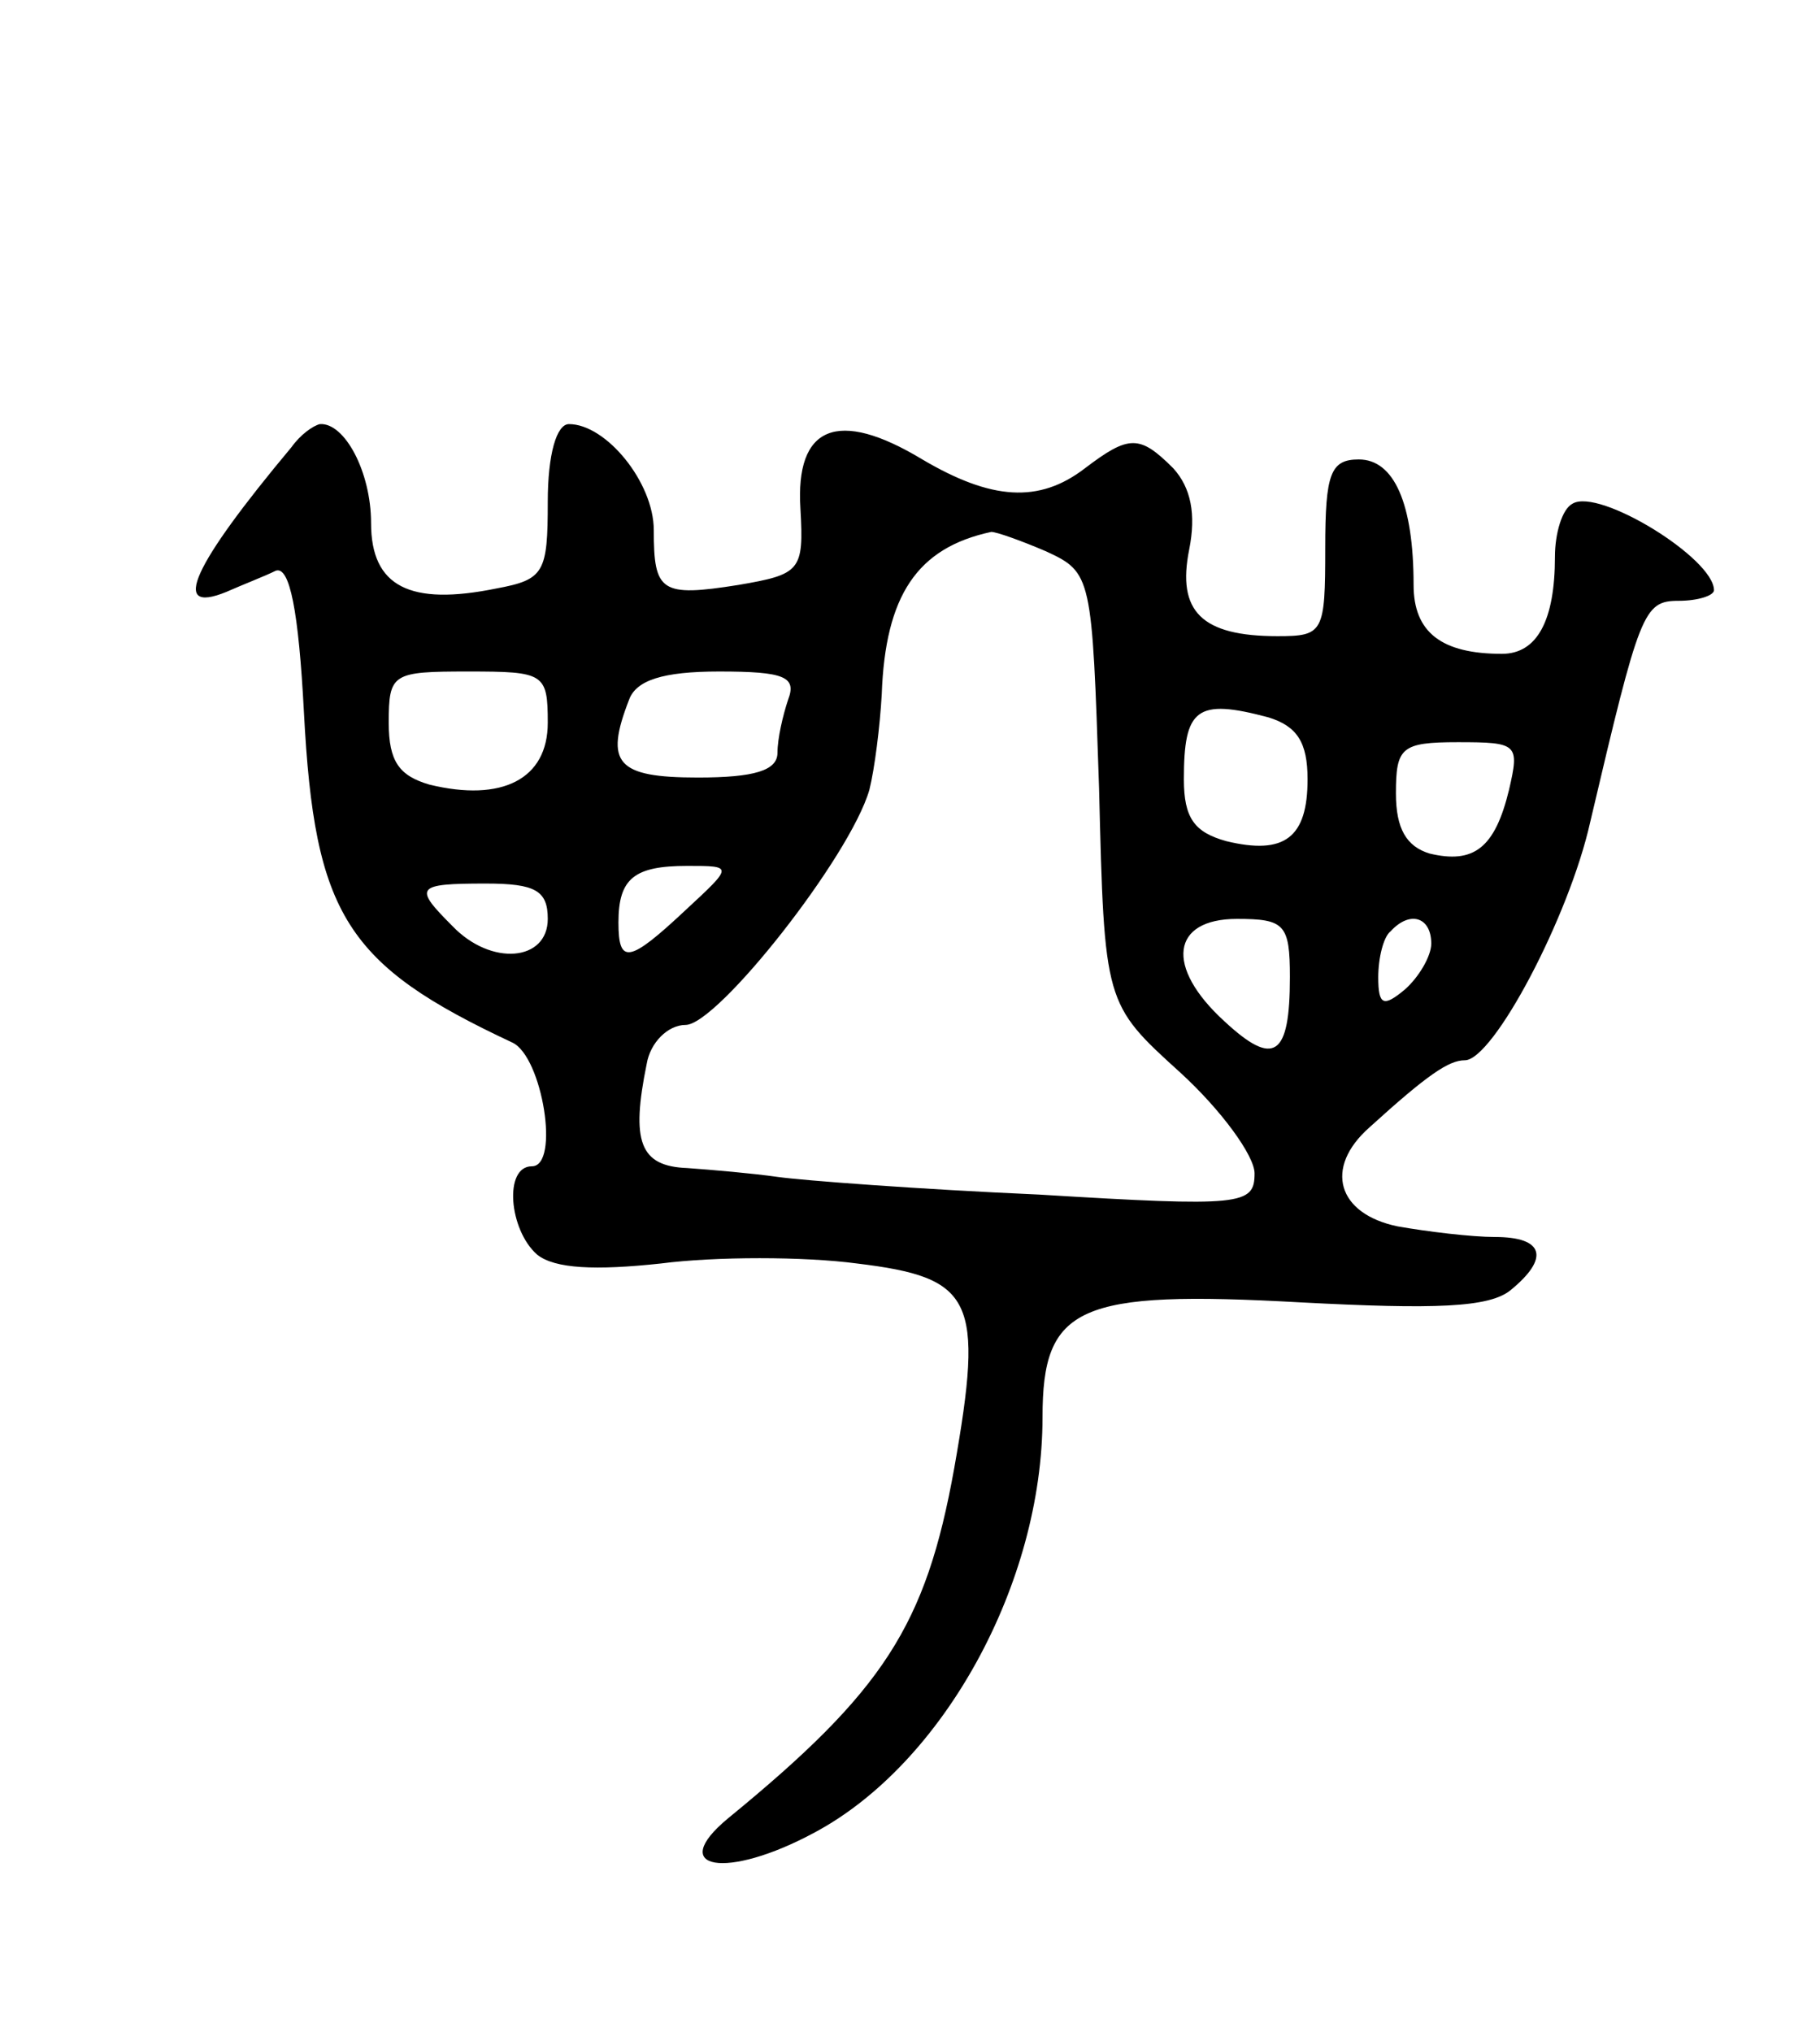
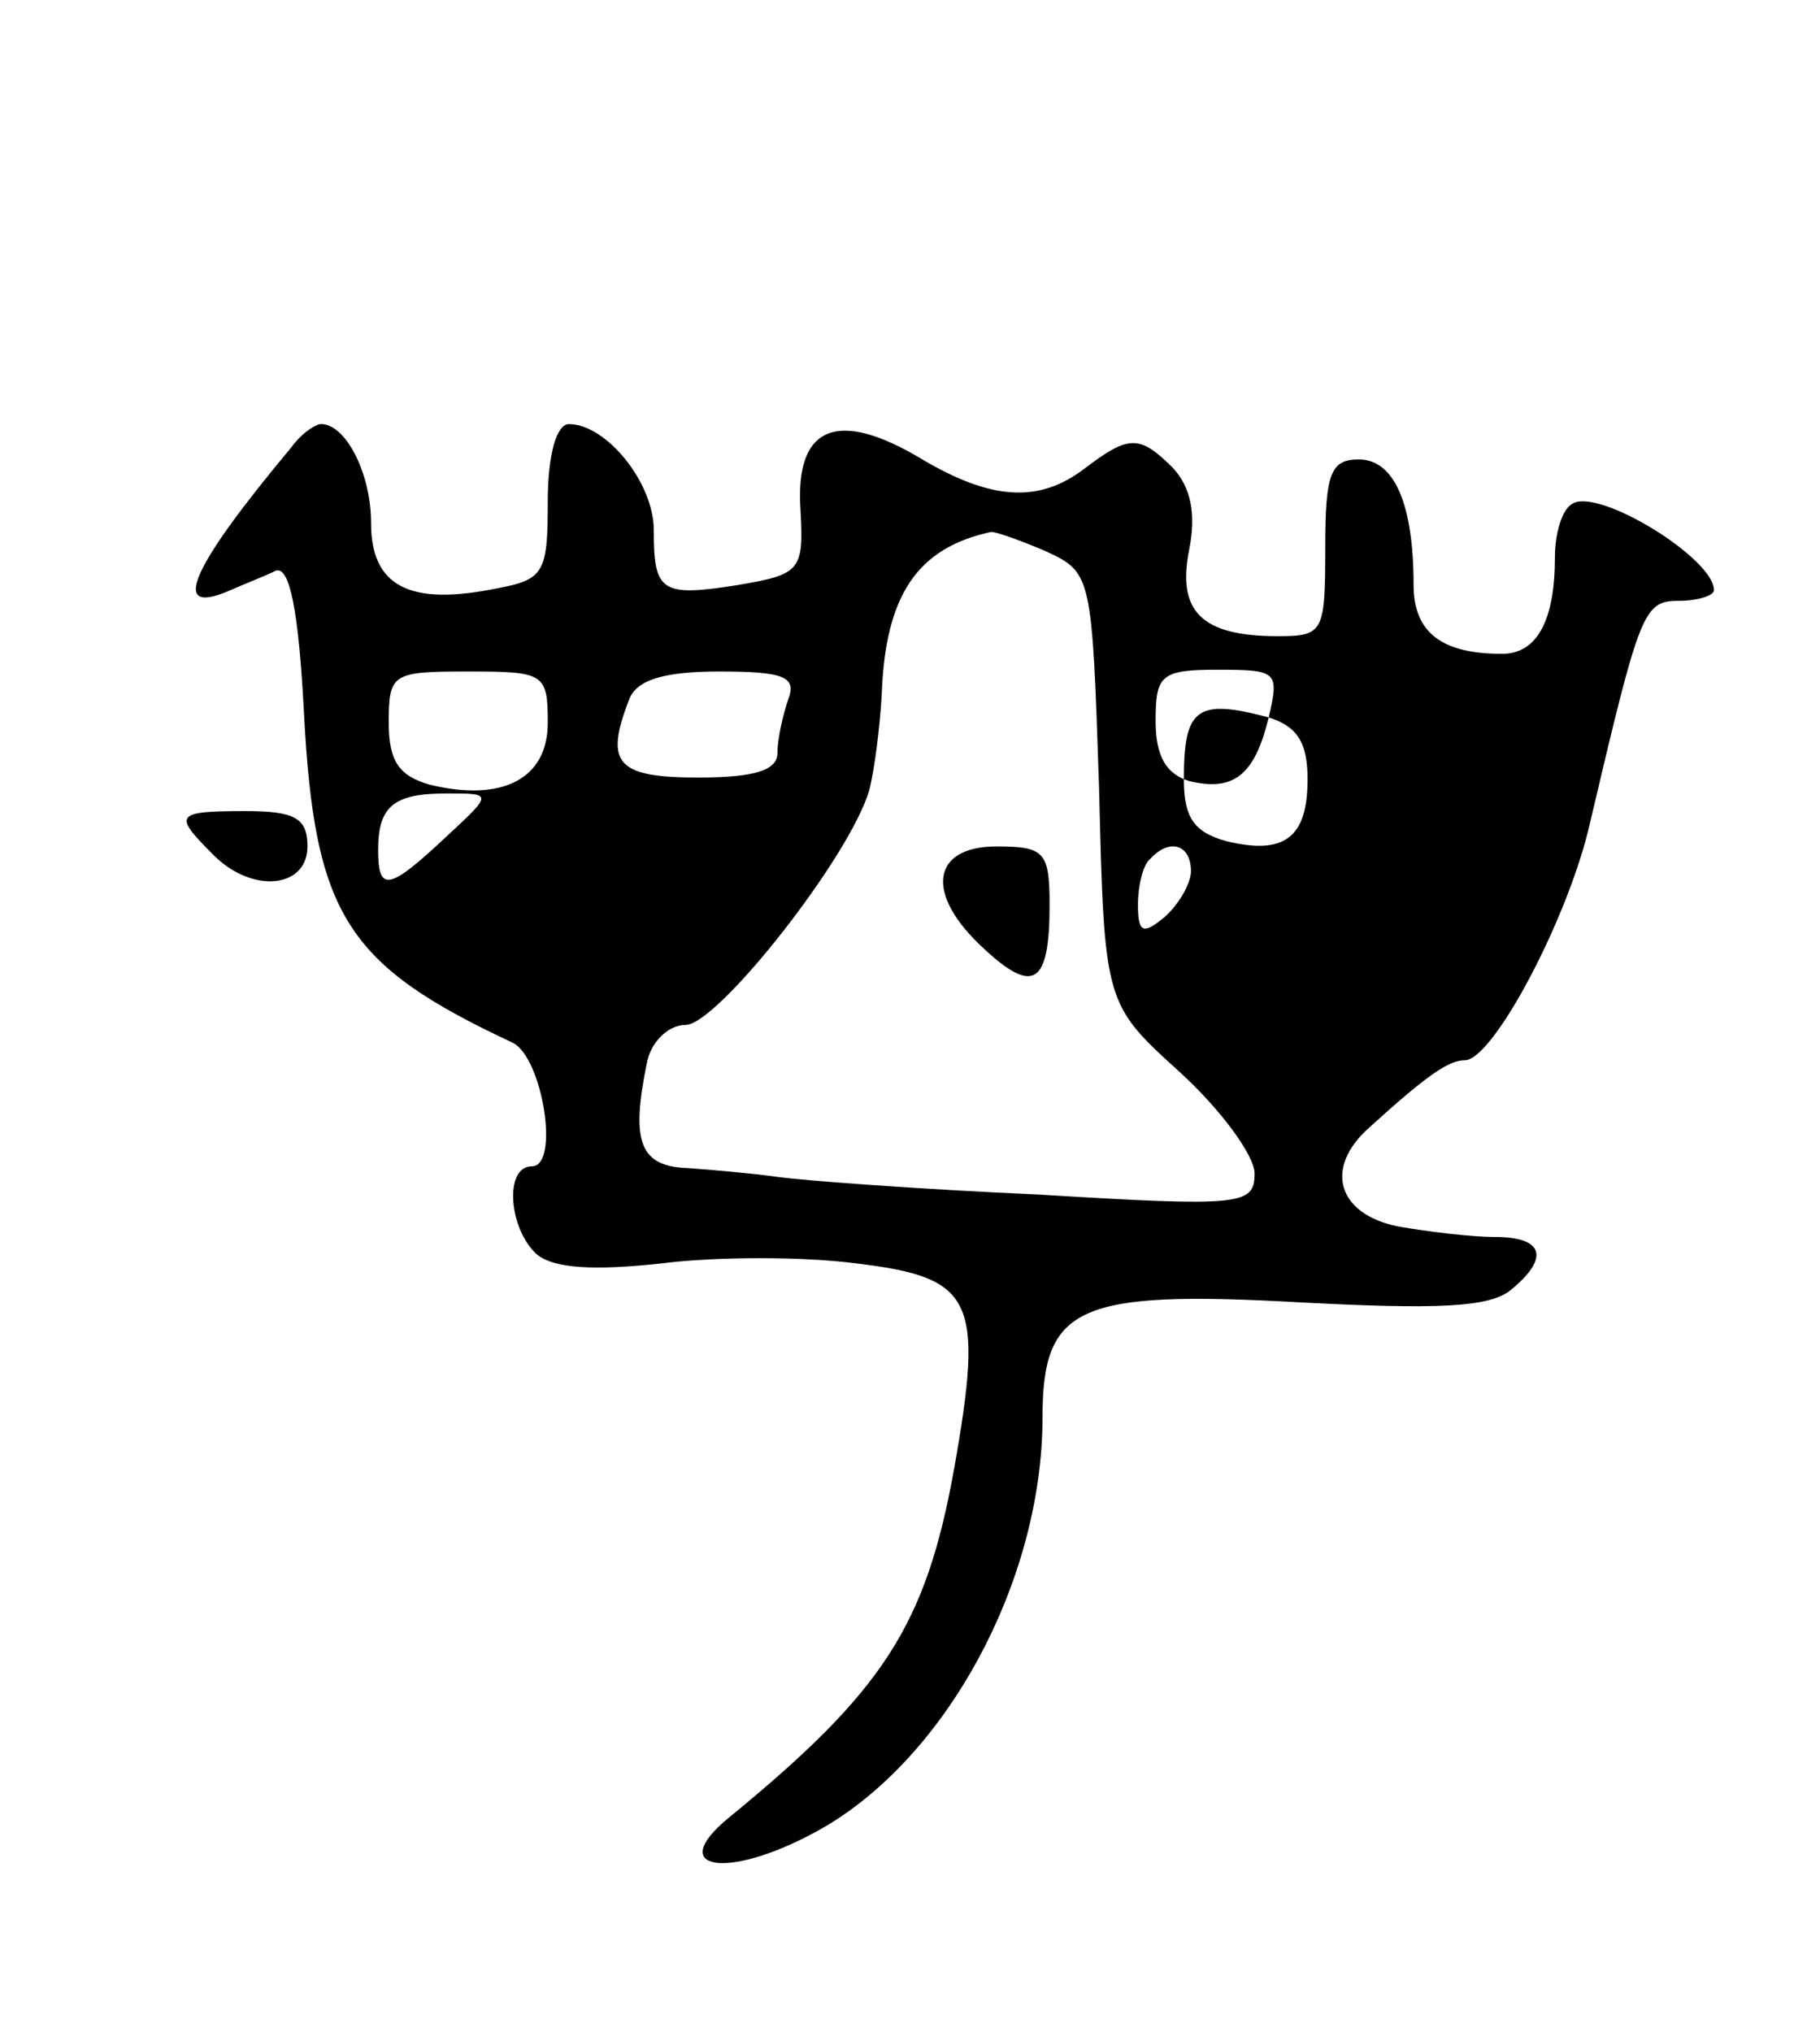
<svg xmlns="http://www.w3.org/2000/svg" version="1.0" width="103" height="115" viewBox="0 0 103 115">
  <g transform="translate(0,115) scale(0.1,-0.1)">
-     <path d="M165 897 c-56 -67 -69 -95 -37 -82 9 4 22 9 28 12 8 3 13 -23 16 -80 6 -115 24 -143 118 -187 17 -8 27 -70 11 -70 -16 0 -13 -36 3 -50 10 -8 33 -9 70 -5 31 4 81 4 111 0 66 -8 72 -20 55 -116 -16 -89 -40 -126 -128 -198 -35 -29 -1 -35 49 -8 73 39 129 141 129 235 0 63 20 72 146 65 76 -4 107 -3 119 7 22 18 19 30 -9 30 -13 0 -38 3 -55 6 -34 7 -42 33 -16 56 33 30 45 38 54 38 16 0 59 81 71 135 28 119 30 125 50 125 11 0 20 3 20 6 0 18 -65 58 -80 49 -6 -3 -10 -17 -10 -30 0 -36 -10 -55 -30 -55 -34 0 -50 12 -50 39 0 46 -11 71 -31 71 -16 0 -19 -8 -19 -50 0 -48 -1 -50 -27 -50 -43 0 -57 14 -50 49 4 20 1 35 -9 46 -19 19 -25 19 -50 0 -26 -20 -53 -18 -92 5 -48 29 -72 19 -69 -28 2 -35 0 -37 -35 -43 -44 -7 -48 -4 -48 31 0 27 -27 60 -48 60 -7 0 -12 -17 -12 -44 0 -40 -2 -44 -29 -49 -49 -10 -71 1 -71 37 0 29 -15 57 -29 56 -4 -1 -11 -6 -16 -13z m427 -59 c26 -12 26 -14 30 -134 3 -122 3 -122 46 -161 23 -21 42 -47 42 -57 0 -18 -7 -19 -122 -12 -68 3 -134 8 -148 10 -14 2 -37 4 -51 5 -27 1 -32 15 -23 59 2 12 12 22 22 22 18 0 93 95 104 133 3 12 6 36 7 54 2 56 20 83 62 92 3 0 17 -5 31 -11z m-282 -97 c0 -32 -26 -45 -67 -35 -17 5 -23 13 -23 35 0 28 2 29 45 29 43 0 45 -1 45 -29z m136 13 c-3 -9 -6 -22 -6 -30 0 -10 -13 -14 -45 -14 -46 0 -53 8 -39 44 4 11 19 16 51 16 37 0 44 -3 39 -16z m272 -10 c16 -5 22 -14 22 -35 0 -33 -13 -43 -46 -35 -18 5 -24 13 -24 35 0 40 7 46 48 35z m136 -41 c-8 -33 -20 -42 -45 -36 -13 4 -19 14 -19 34 0 26 3 29 35 29 34 0 35 -1 29 -27z m-466 -68 c-32 -30 -38 -31 -38 -7 0 25 9 32 39 32 26 0 26 0 -1 -25z m-78 -5 c0 -24 -32 -27 -54 -4 -22 22 -21 24 19 24 28 0 35 -4 35 -20z m420 -33 c0 -45 -9 -51 -37 -25 -34 31 -30 58 7 58 27 0 30 -3 30 -33z m80 19 c0 -7 -7 -19 -15 -26 -12 -10 -15 -9 -15 7 0 11 3 23 7 26 11 12 23 8 23 -7z" />
+     <path d="M165 897 c-56 -67 -69 -95 -37 -82 9 4 22 9 28 12 8 3 13 -23 16 -80 6 -115 24 -143 118 -187 17 -8 27 -70 11 -70 -16 0 -13 -36 3 -50 10 -8 33 -9 70 -5 31 4 81 4 111 0 66 -8 72 -20 55 -116 -16 -89 -40 -126 -128 -198 -35 -29 -1 -35 49 -8 73 39 129 141 129 235 0 63 20 72 146 65 76 -4 107 -3 119 7 22 18 19 30 -9 30 -13 0 -38 3 -55 6 -34 7 -42 33 -16 56 33 30 45 38 54 38 16 0 59 81 71 135 28 119 30 125 50 125 11 0 20 3 20 6 0 18 -65 58 -80 49 -6 -3 -10 -17 -10 -30 0 -36 -10 -55 -30 -55 -34 0 -50 12 -50 39 0 46 -11 71 -31 71 -16 0 -19 -8 -19 -50 0 -48 -1 -50 -27 -50 -43 0 -57 14 -50 49 4 20 1 35 -9 46 -19 19 -25 19 -50 0 -26 -20 -53 -18 -92 5 -48 29 -72 19 -69 -28 2 -35 0 -37 -35 -43 -44 -7 -48 -4 -48 31 0 27 -27 60 -48 60 -7 0 -12 -17 -12 -44 0 -40 -2 -44 -29 -49 -49 -10 -71 1 -71 37 0 29 -15 57 -29 56 -4 -1 -11 -6 -16 -13z m427 -59 c26 -12 26 -14 30 -134 3 -122 3 -122 46 -161 23 -21 42 -47 42 -57 0 -18 -7 -19 -122 -12 -68 3 -134 8 -148 10 -14 2 -37 4 -51 5 -27 1 -32 15 -23 59 2 12 12 22 22 22 18 0 93 95 104 133 3 12 6 36 7 54 2 56 20 83 62 92 3 0 17 -5 31 -11z m-282 -97 c0 -32 -26 -45 -67 -35 -17 5 -23 13 -23 35 0 28 2 29 45 29 43 0 45 -1 45 -29z m136 13 c-3 -9 -6 -22 -6 -30 0 -10 -13 -14 -45 -14 -46 0 -53 8 -39 44 4 11 19 16 51 16 37 0 44 -3 39 -16z m272 -10 c16 -5 22 -14 22 -35 0 -33 -13 -43 -46 -35 -18 5 -24 13 -24 35 0 40 7 46 48 35z c-8 -33 -20 -42 -45 -36 -13 4 -19 14 -19 34 0 26 3 29 35 29 34 0 35 -1 29 -27z m-466 -68 c-32 -30 -38 -31 -38 -7 0 25 9 32 39 32 26 0 26 0 -1 -25z m-78 -5 c0 -24 -32 -27 -54 -4 -22 22 -21 24 19 24 28 0 35 -4 35 -20z m420 -33 c0 -45 -9 -51 -37 -25 -34 31 -30 58 7 58 27 0 30 -3 30 -33z m80 19 c0 -7 -7 -19 -15 -26 -12 -10 -15 -9 -15 7 0 11 3 23 7 26 11 12 23 8 23 -7z" />
  </g>
</svg>